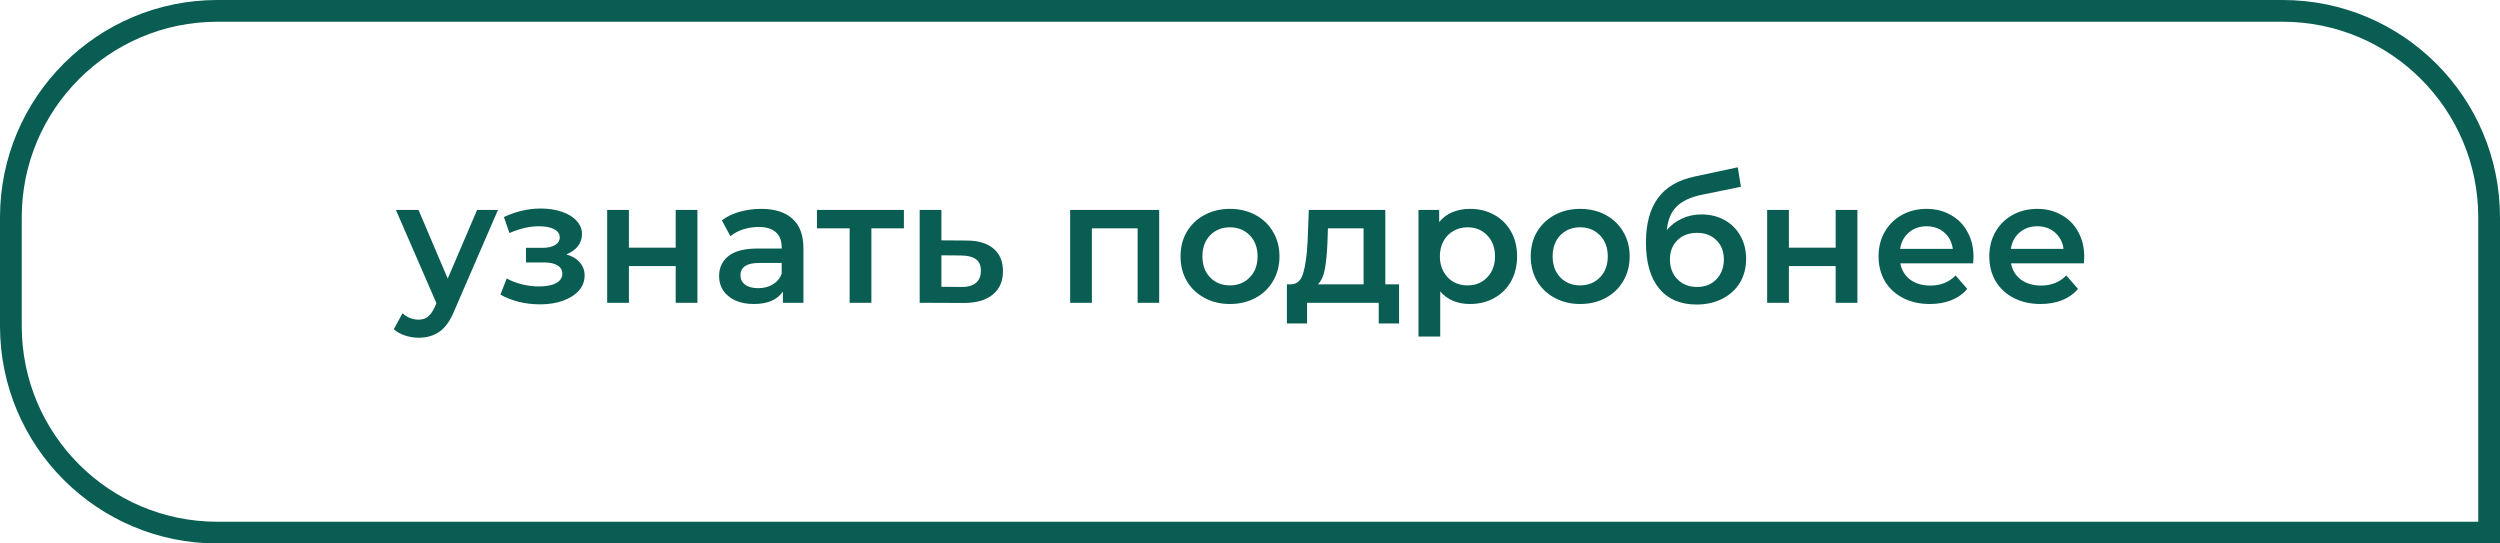
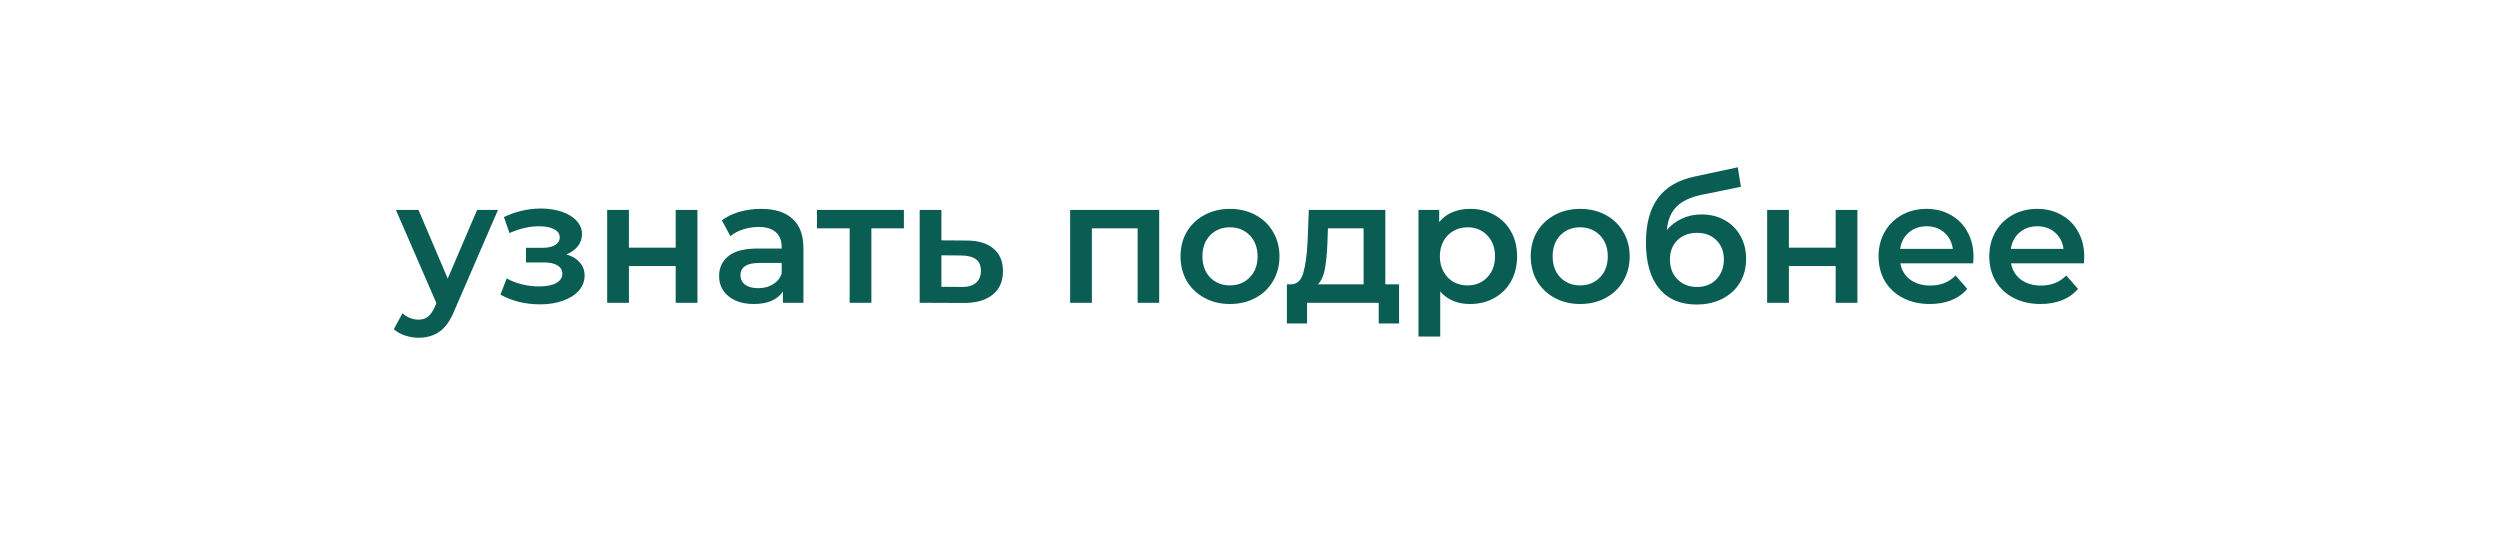
<svg xmlns="http://www.w3.org/2000/svg" width="230" height="50" viewBox="0 0 230 50" fill="none">
-   <path d="M1 20C1 9.507 9.507 1 20 1H210C220.493 1 229 9.507 229 20V49H20C9.507 49 1 40.493 1 30V20Z" stroke="#095D52" stroke-width="2" />
  <path d="M45.814 19.312L41.814 28.544C41.441 29.472 40.988 30.123 40.454 30.496C39.921 30.88 39.276 31.072 38.518 31.072C38.092 31.072 37.67 31.003 37.254 30.864C36.838 30.725 36.497 30.533 36.23 30.288L37.03 28.816C37.222 28.997 37.446 29.141 37.702 29.248C37.969 29.355 38.236 29.408 38.502 29.408C38.854 29.408 39.142 29.317 39.366 29.136C39.601 28.955 39.814 28.651 40.006 28.224L40.15 27.888L36.422 19.312H38.502L41.19 25.632L43.894 19.312H45.814ZM52.104 23.408C52.638 23.557 53.048 23.803 53.336 24.144C53.635 24.475 53.784 24.875 53.784 25.344C53.784 25.867 53.608 26.331 53.256 26.736C52.904 27.131 52.419 27.44 51.8 27.664C51.182 27.888 50.478 28 49.688 28C49.027 28 48.382 27.925 47.752 27.776C47.123 27.616 46.552 27.392 46.04 27.104L46.616 25.616C47.032 25.851 47.502 26.032 48.024 26.16C48.547 26.288 49.07 26.352 49.592 26.352C50.264 26.352 50.787 26.251 51.16 26.048C51.544 25.835 51.736 25.547 51.736 25.184C51.736 24.853 51.587 24.597 51.288 24.416C51 24.235 50.59 24.144 50.056 24.144H48.392V22.8H49.896C50.398 22.8 50.787 22.715 51.064 22.544C51.352 22.373 51.496 22.133 51.496 21.824C51.496 21.515 51.326 21.269 50.984 21.088C50.643 20.907 50.174 20.816 49.576 20.816C48.723 20.816 47.822 21.024 46.872 21.44L46.36 19.968C47.48 19.445 48.611 19.184 49.752 19.184C50.478 19.184 51.128 19.285 51.704 19.488C52.28 19.68 52.728 19.957 53.048 20.32C53.379 20.672 53.544 21.077 53.544 21.536C53.544 21.952 53.416 22.325 53.16 22.656C52.904 22.976 52.552 23.227 52.104 23.408ZM55.86 19.312H57.86V22.784H62.164V19.312H64.164V27.856H62.164V24.48H57.86V27.856H55.86V19.312ZM70.028 19.216C71.287 19.216 72.247 19.52 72.908 20.128C73.58 20.725 73.916 21.632 73.916 22.848V27.856H72.028V26.816C71.783 27.189 71.431 27.477 70.972 27.68C70.524 27.872 69.98 27.968 69.34 27.968C68.7 27.968 68.14 27.861 67.66 27.648C67.18 27.424 66.807 27.12 66.54 26.736C66.284 26.341 66.156 25.899 66.156 25.408C66.156 24.64 66.439 24.027 67.004 23.568C67.58 23.099 68.481 22.864 69.708 22.864H71.916V22.736C71.916 22.139 71.735 21.68 71.372 21.36C71.02 21.04 70.492 20.88 69.788 20.88C69.308 20.88 68.833 20.955 68.364 21.104C67.905 21.253 67.516 21.461 67.196 21.728L66.412 20.272C66.86 19.931 67.399 19.669 68.028 19.488C68.657 19.307 69.324 19.216 70.028 19.216ZM69.756 26.512C70.257 26.512 70.7 26.4 71.084 26.176C71.479 25.941 71.756 25.611 71.916 25.184V24.192H69.852C68.7 24.192 68.124 24.571 68.124 25.328C68.124 25.691 68.268 25.979 68.556 26.192C68.844 26.405 69.244 26.512 69.756 26.512ZM83.159 21.008H80.167V27.856H78.167V21.008H75.159V19.312H83.159V21.008ZM88.898 22.128C89.986 22.128 90.818 22.373 91.394 22.864C91.98 23.355 92.274 24.048 92.274 24.944C92.274 25.883 91.954 26.608 91.314 27.12C90.674 27.632 89.772 27.883 88.61 27.872L84.61 27.856V19.312H86.61V22.112L88.898 22.128ZM88.434 26.4C89.02 26.411 89.468 26.288 89.778 26.032C90.087 25.776 90.242 25.403 90.242 24.912C90.242 24.432 90.092 24.08 89.794 23.856C89.495 23.632 89.042 23.515 88.434 23.504L86.61 23.488V26.384L88.434 26.4ZM106.645 19.312V27.856H104.661V21.008H100.453V27.856H98.453V19.312H106.645ZM113.152 27.968C112.288 27.968 111.509 27.781 110.816 27.408C110.123 27.035 109.579 26.517 109.184 25.856C108.8 25.184 108.608 24.427 108.608 23.584C108.608 22.741 108.8 21.989 109.184 21.328C109.579 20.667 110.123 20.149 110.816 19.776C111.509 19.403 112.288 19.216 113.152 19.216C114.027 19.216 114.811 19.403 115.504 19.776C116.197 20.149 116.736 20.667 117.12 21.328C117.515 21.989 117.712 22.741 117.712 23.584C117.712 24.427 117.515 25.184 117.12 25.856C116.736 26.517 116.197 27.035 115.504 27.408C114.811 27.781 114.027 27.968 113.152 27.968ZM113.152 26.256C113.888 26.256 114.496 26.011 114.976 25.52C115.456 25.029 115.696 24.384 115.696 23.584C115.696 22.784 115.456 22.139 114.976 21.648C114.496 21.157 113.888 20.912 113.152 20.912C112.416 20.912 111.808 21.157 111.328 21.648C110.859 22.139 110.624 22.784 110.624 23.584C110.624 24.384 110.859 25.029 111.328 25.52C111.808 26.011 112.416 26.256 113.152 26.256ZM128.714 26.16V29.76H126.842V27.856H120.25V29.76H118.394V26.16H118.794C119.338 26.139 119.706 25.792 119.898 25.12C120.101 24.437 120.234 23.477 120.298 22.24L120.41 19.312H127.45V26.16H128.714ZM122.122 22.384C122.079 23.365 121.999 24.165 121.882 24.784C121.765 25.403 121.551 25.861 121.242 26.16H125.45V21.008H122.17L122.122 22.384ZM135.236 19.216C136.068 19.216 136.81 19.397 137.46 19.76C138.122 20.123 138.639 20.635 139.012 21.296C139.386 21.957 139.572 22.72 139.572 23.584C139.572 24.448 139.386 25.216 139.012 25.888C138.639 26.549 138.122 27.061 137.46 27.424C136.81 27.787 136.068 27.968 135.236 27.968C134.084 27.968 133.172 27.584 132.5 26.816V30.96H130.5V19.312H132.404V20.432C132.735 20.027 133.14 19.723 133.62 19.52C134.111 19.317 134.65 19.216 135.236 19.216ZM135.012 26.256C135.748 26.256 136.351 26.011 136.82 25.52C137.3 25.029 137.54 24.384 137.54 23.584C137.54 22.784 137.3 22.139 136.82 21.648C136.351 21.157 135.748 20.912 135.012 20.912C134.532 20.912 134.1 21.024 133.716 21.248C133.332 21.461 133.028 21.771 132.804 22.176C132.58 22.581 132.468 23.051 132.468 23.584C132.468 24.117 132.58 24.587 132.804 24.992C133.028 25.397 133.332 25.712 133.716 25.936C134.1 26.149 134.532 26.256 135.012 26.256ZM145.371 27.968C144.507 27.968 143.728 27.781 143.035 27.408C142.341 27.035 141.797 26.517 141.403 25.856C141.019 25.184 140.827 24.427 140.827 23.584C140.827 22.741 141.019 21.989 141.403 21.328C141.797 20.667 142.341 20.149 143.035 19.776C143.728 19.403 144.507 19.216 145.371 19.216C146.245 19.216 147.029 19.403 147.723 19.776C148.416 20.149 148.955 20.667 149.339 21.328C149.733 21.989 149.931 22.741 149.931 23.584C149.931 24.427 149.733 25.184 149.339 25.856C148.955 26.517 148.416 27.035 147.723 27.408C147.029 27.781 146.245 27.968 145.371 27.968ZM145.371 26.256C146.107 26.256 146.715 26.011 147.195 25.52C147.675 25.029 147.915 24.384 147.915 23.584C147.915 22.784 147.675 22.139 147.195 21.648C146.715 21.157 146.107 20.912 145.371 20.912C144.635 20.912 144.027 21.157 143.547 21.648C143.077 22.139 142.843 22.784 142.843 23.584C142.843 24.384 143.077 25.029 143.547 25.52C144.027 26.011 144.635 26.256 145.371 26.256ZM156.531 19.728C157.341 19.728 158.056 19.904 158.675 20.256C159.293 20.597 159.773 21.077 160.115 21.696C160.467 22.315 160.643 23.024 160.643 23.824C160.643 24.645 160.451 25.376 160.067 26.016C159.683 26.645 159.144 27.136 158.451 27.488C157.757 27.84 156.968 28.016 156.083 28.016C154.6 28.016 153.453 27.525 152.643 26.544C151.832 25.563 151.427 24.149 151.427 22.304C151.427 20.587 151.795 19.227 152.531 18.224C153.267 17.221 154.392 16.56 155.907 16.24L159.875 15.392L160.163 17.184L156.563 17.92C155.528 18.133 154.755 18.496 154.243 19.008C153.731 19.52 153.432 20.24 153.347 21.168C153.731 20.709 154.195 20.357 154.739 20.112C155.283 19.856 155.88 19.728 156.531 19.728ZM156.131 26.4C156.867 26.4 157.459 26.165 157.907 25.696C158.365 25.216 158.595 24.608 158.595 23.872C158.595 23.136 158.365 22.544 157.907 22.096C157.459 21.648 156.867 21.424 156.131 21.424C155.384 21.424 154.781 21.648 154.323 22.096C153.864 22.544 153.635 23.136 153.635 23.872C153.635 24.619 153.864 25.227 154.323 25.696C154.792 26.165 155.395 26.4 156.131 26.4ZM162.578 19.312H164.578V22.784H168.882V19.312H170.882V27.856H168.882V24.48H164.578V27.856H162.578V19.312ZM181.563 23.632C181.563 23.771 181.552 23.968 181.531 24.224H174.827C174.944 24.853 175.248 25.355 175.739 25.728C176.24 26.091 176.859 26.272 177.595 26.272C178.533 26.272 179.307 25.963 179.915 25.344L180.987 26.576C180.603 27.035 180.117 27.381 179.531 27.616C178.944 27.851 178.283 27.968 177.547 27.968C176.608 27.968 175.781 27.781 175.067 27.408C174.352 27.035 173.797 26.517 173.403 25.856C173.019 25.184 172.827 24.427 172.827 23.584C172.827 22.752 173.013 22.005 173.387 21.344C173.771 20.672 174.299 20.149 174.971 19.776C175.643 19.403 176.4 19.216 177.243 19.216C178.075 19.216 178.816 19.403 179.467 19.776C180.128 20.139 180.64 20.656 181.003 21.328C181.376 21.989 181.563 22.757 181.563 23.632ZM177.243 20.816C176.603 20.816 176.059 21.008 175.611 21.392C175.173 21.765 174.907 22.267 174.811 22.896H179.659C179.573 22.277 179.312 21.776 178.875 21.392C178.437 21.008 177.893 20.816 177.243 20.816ZM191.75 23.632C191.75 23.771 191.74 23.968 191.718 24.224H185.014C185.132 24.853 185.436 25.355 185.926 25.728C186.428 26.091 187.046 26.272 187.782 26.272C188.721 26.272 189.494 25.963 190.102 25.344L191.174 26.576C190.79 27.035 190.305 27.381 189.718 27.616C189.132 27.851 188.47 27.968 187.734 27.968C186.796 27.968 185.969 27.781 185.254 27.408C184.54 27.035 183.985 26.517 183.59 25.856C183.206 25.184 183.014 24.427 183.014 23.584C183.014 22.752 183.201 22.005 183.574 21.344C183.958 20.672 184.486 20.149 185.158 19.776C185.83 19.403 186.588 19.216 187.43 19.216C188.262 19.216 189.004 19.403 189.654 19.776C190.316 20.139 190.828 20.656 191.19 21.328C191.564 21.989 191.75 22.757 191.75 23.632ZM187.43 20.816C186.79 20.816 186.246 21.008 185.798 21.392C185.361 21.765 185.094 22.267 184.998 22.896H189.846C189.761 22.277 189.5 21.776 189.062 21.392C188.625 21.008 188.081 20.816 187.43 20.816Z" fill="#095D52" />
</svg>